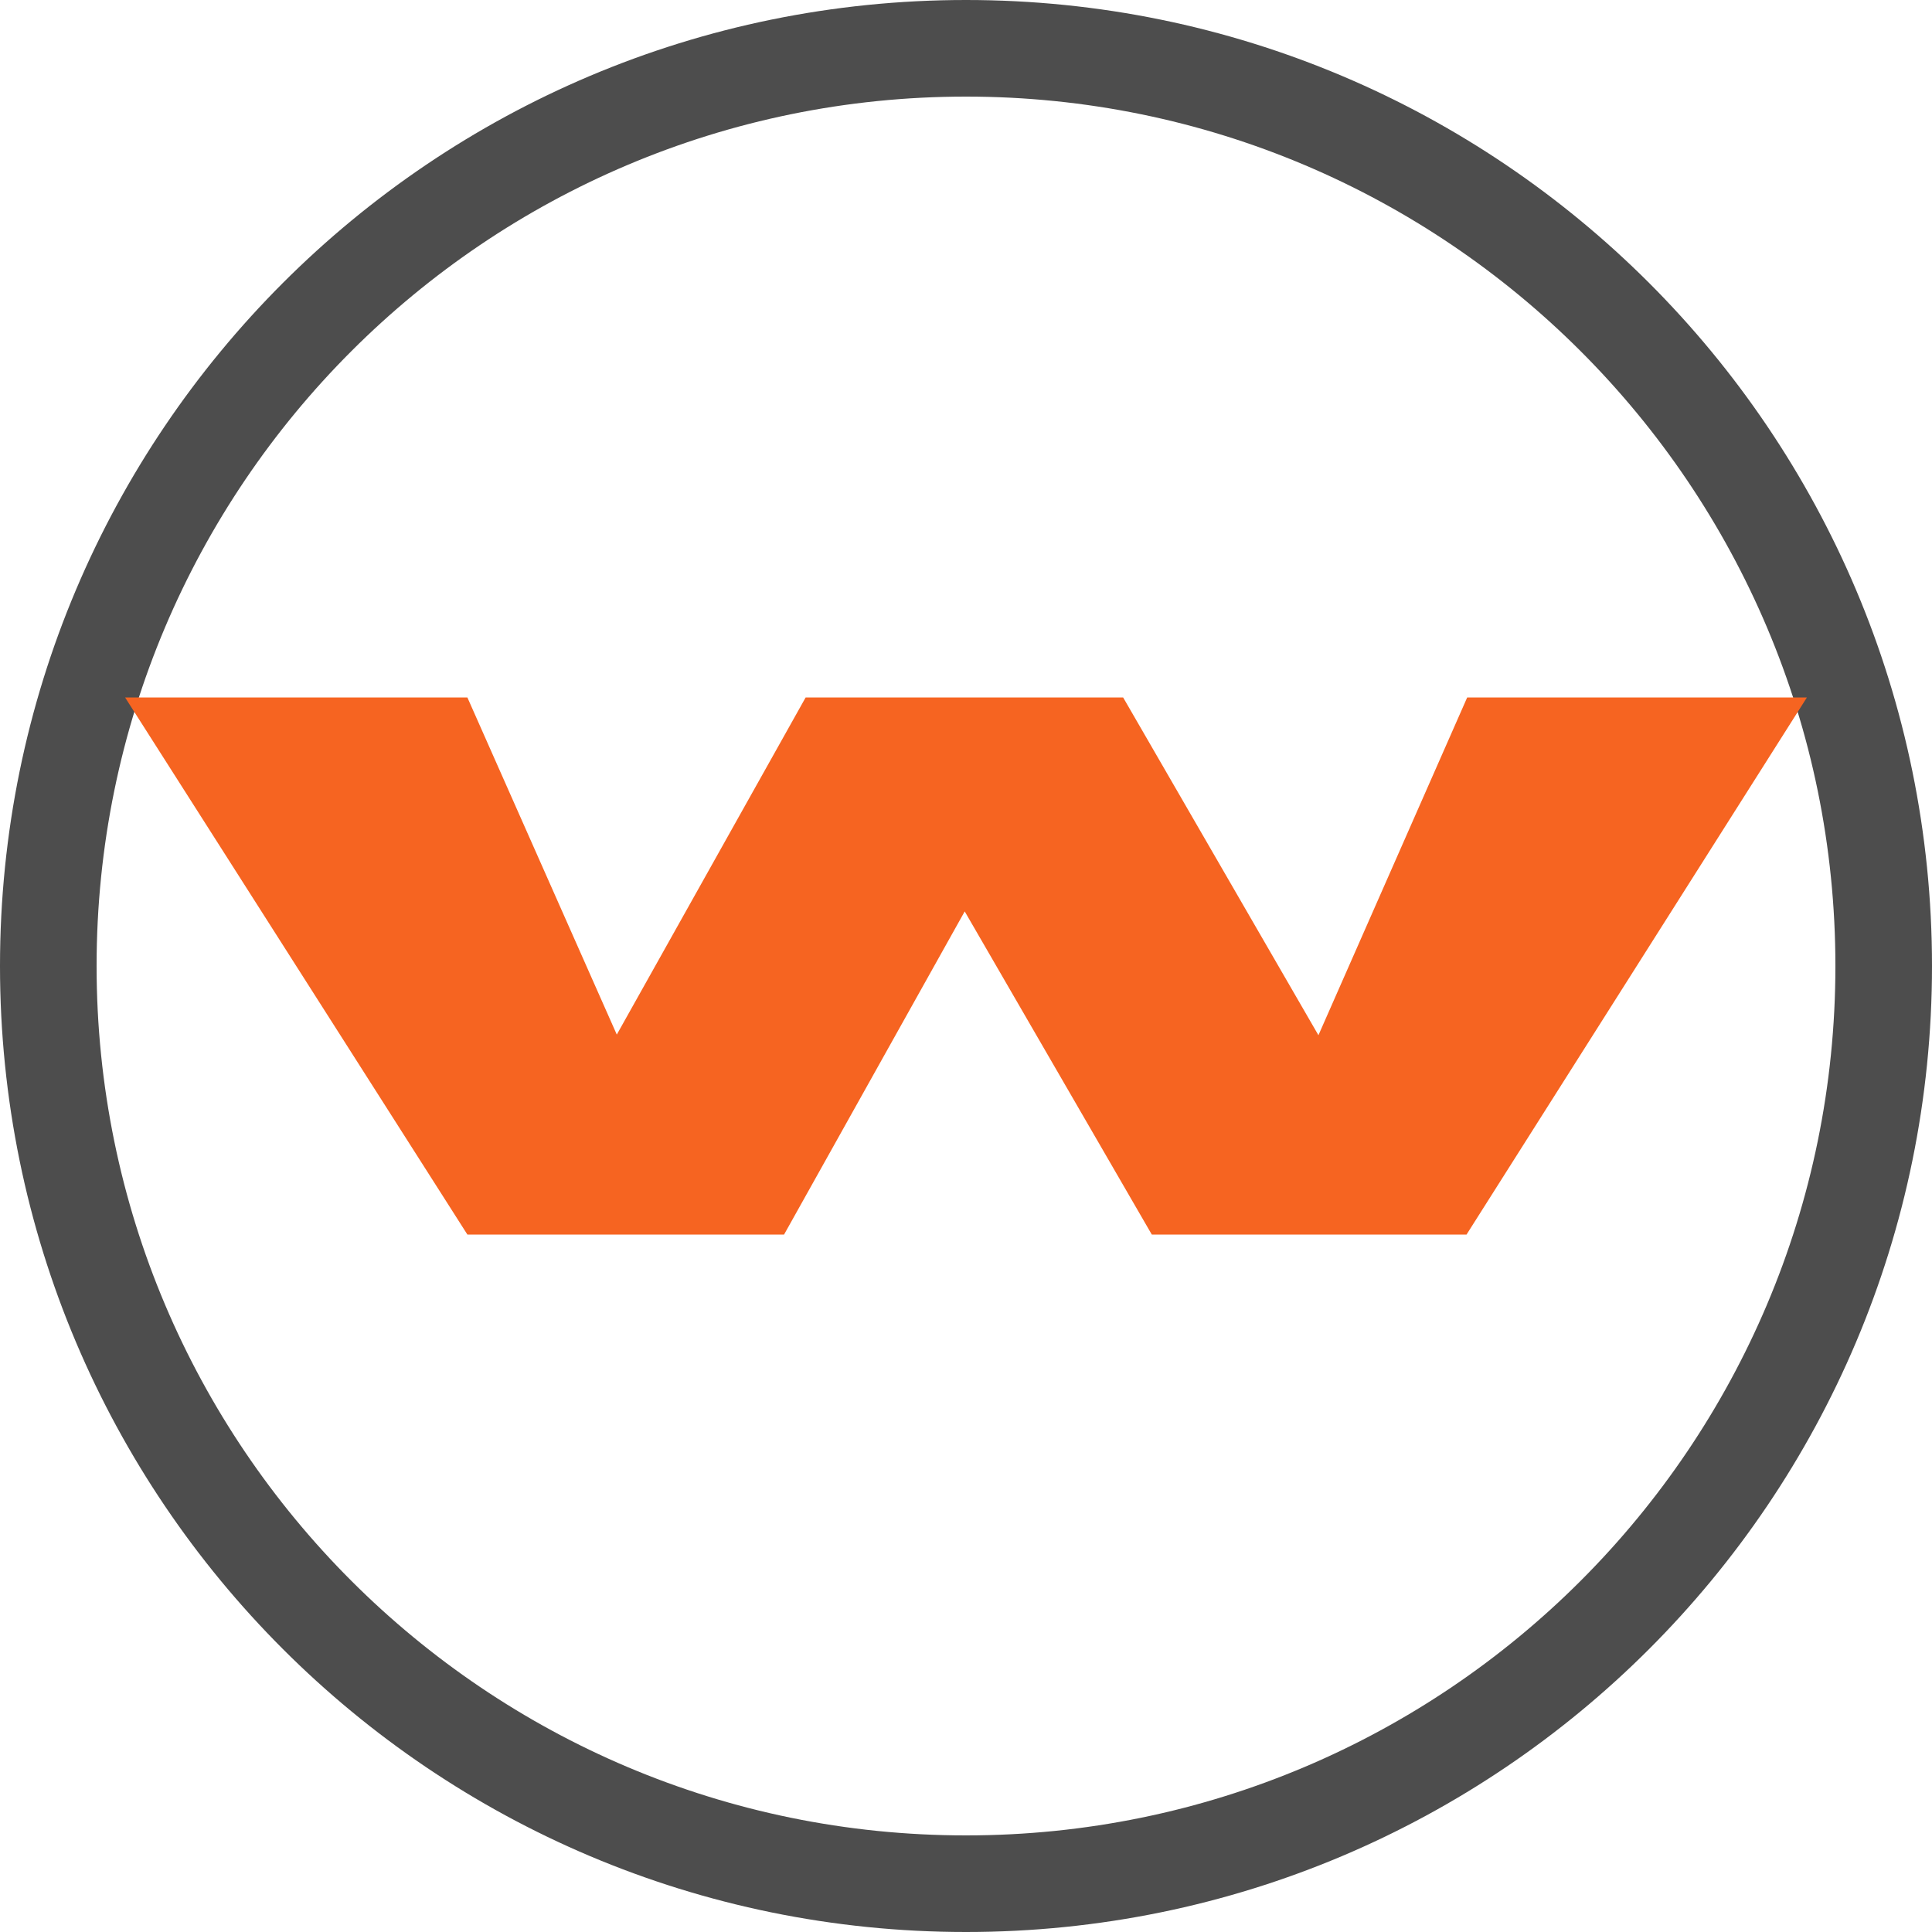
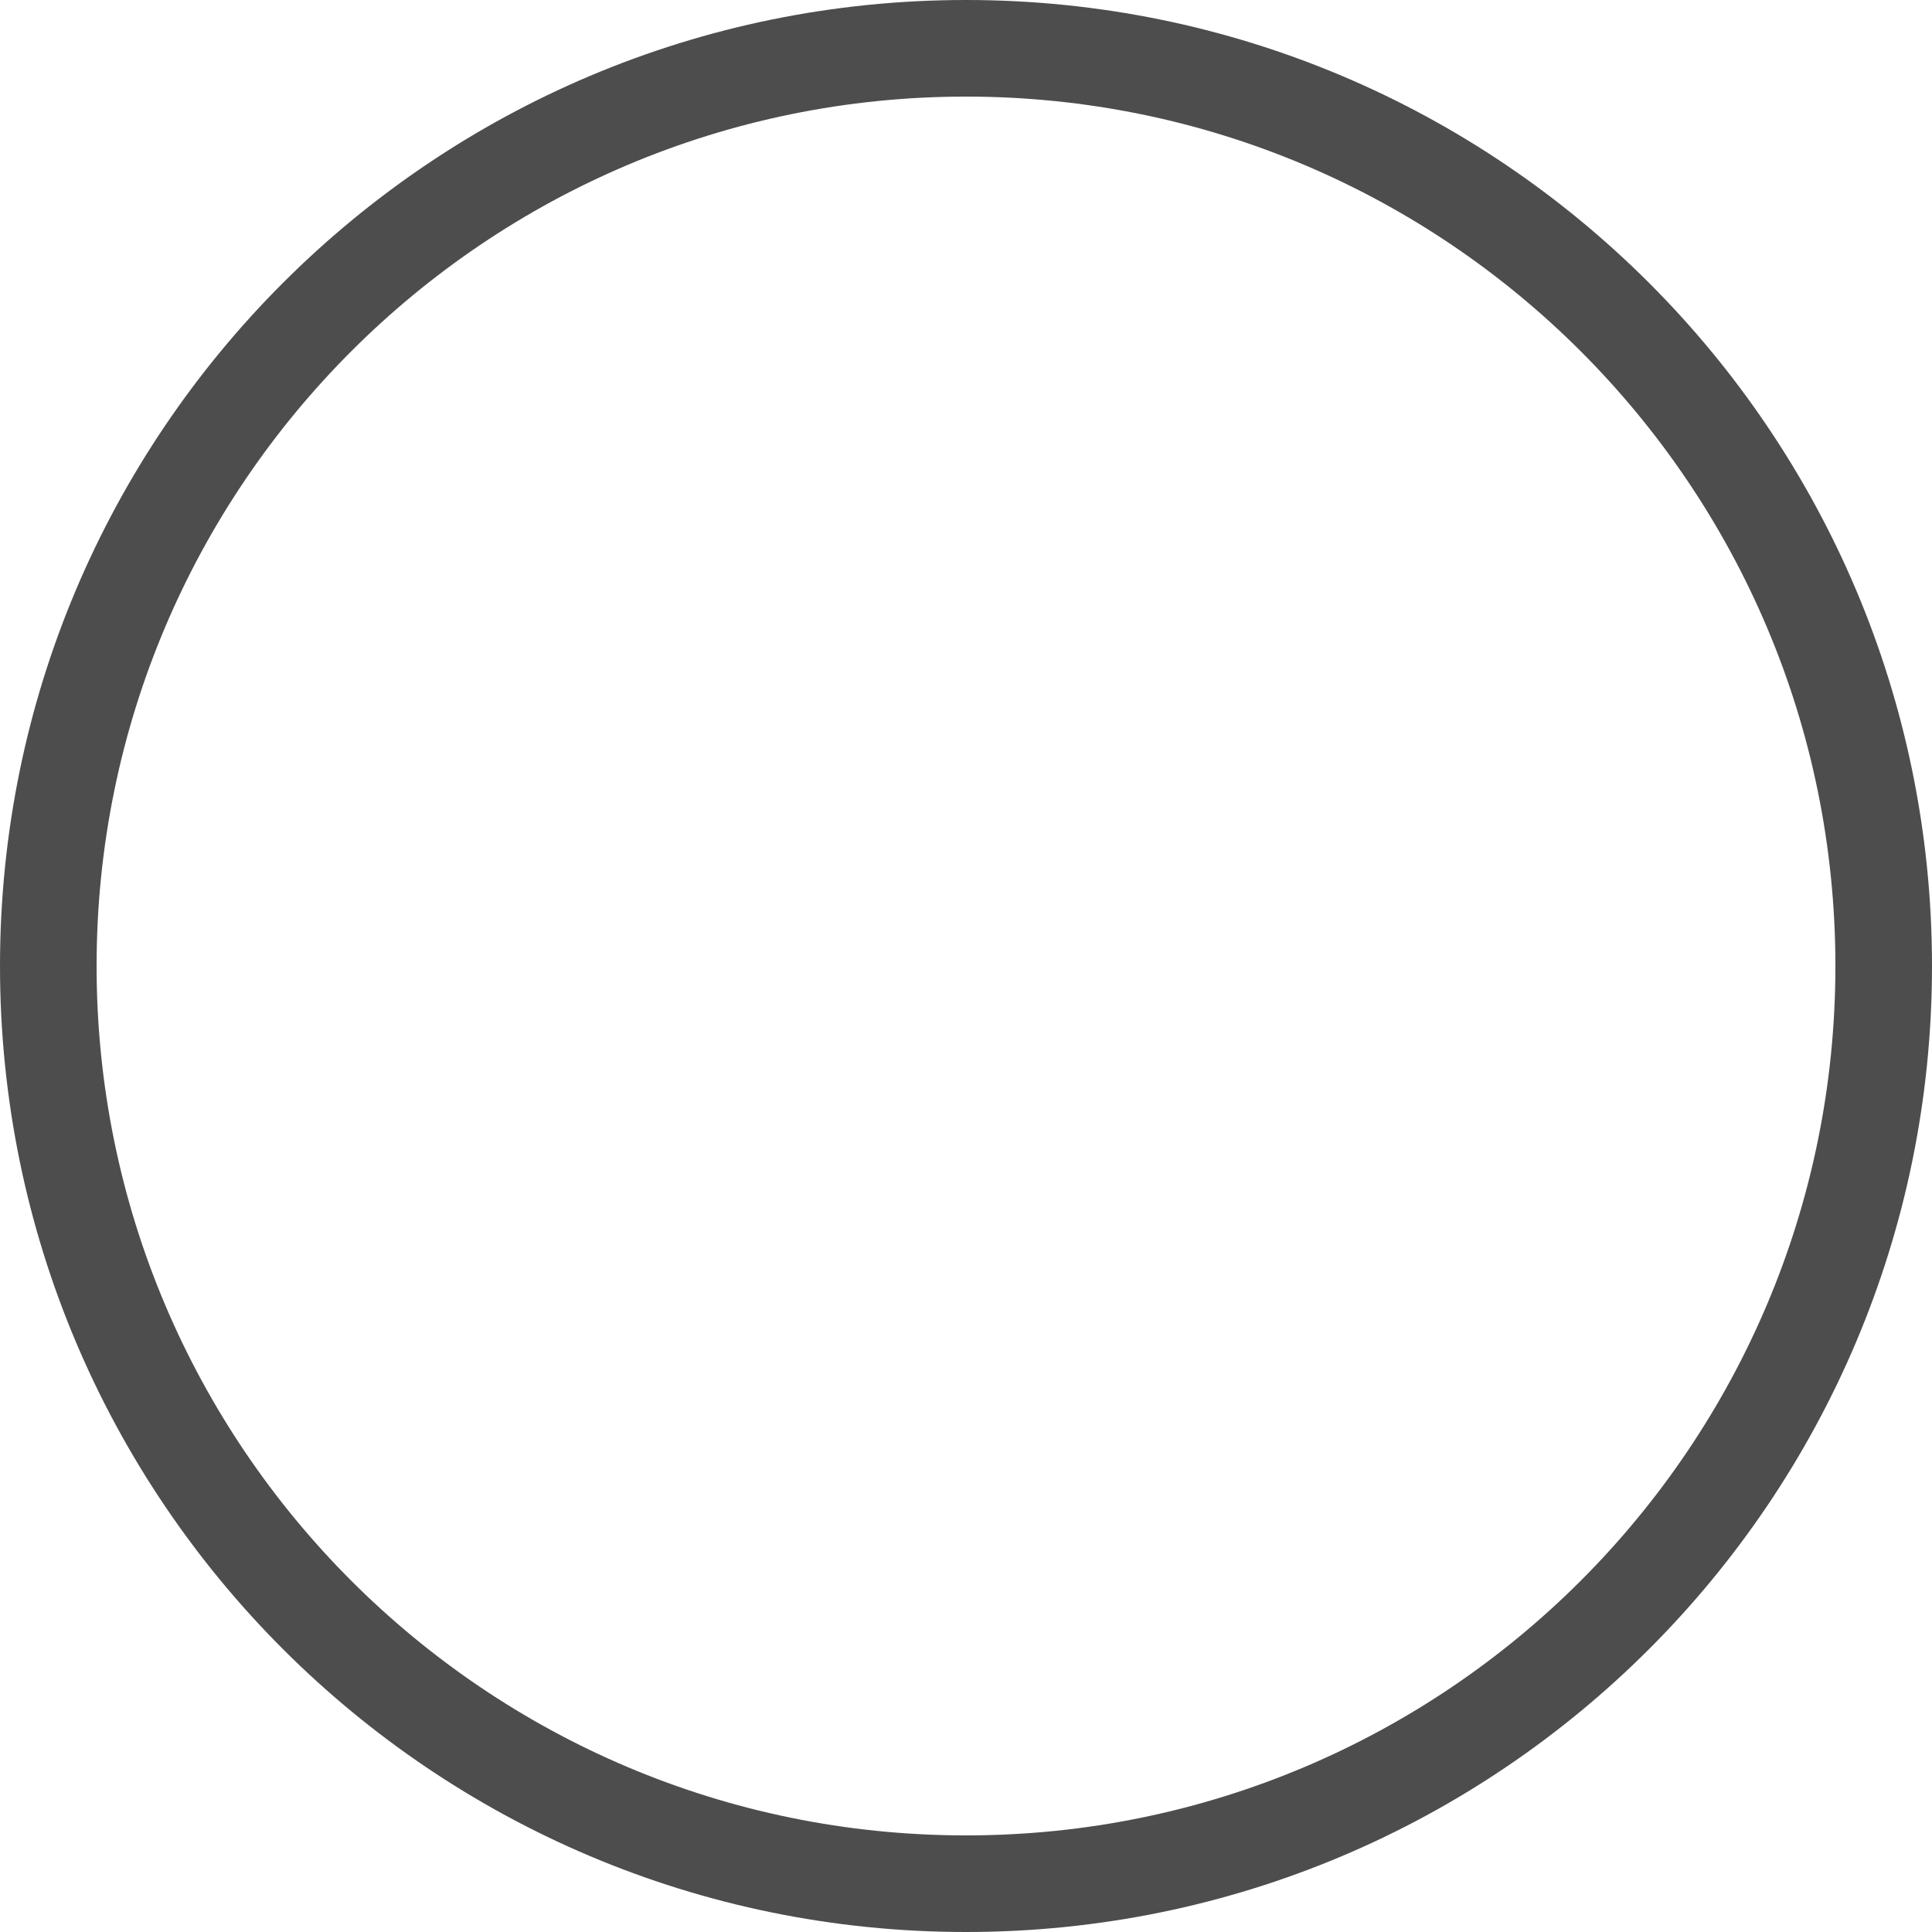
<svg xmlns="http://www.w3.org/2000/svg" data-bbox="0 0 120 120" viewBox="0 0 120 120" data-type="color">
  <g>
    <path d="M60 0c33.14 0 60 26.86 60 60s-26.86 60-60 60S0 93.14 0 60 26.86 0 60 0Zm0 6C30.18 6 6 30.18 6 60s24.18 54 54 54 54-24.18 54-54S89.82 6 60 6Z" fill="#4d4d4d" fill-rule="evenodd" data-color="1" />
-     <path fill="#f66421" d="M91.13 43.32 81.89 64.3 69.76 43.32H50.04L38.31 64.26l-9.28-20.94H7.77l21.26 33.36H48.7l11.22-20.07 11.62 20.07h19.55l21.14-33.36h-21.1z" data-color="2" />
  </g>
</svg>